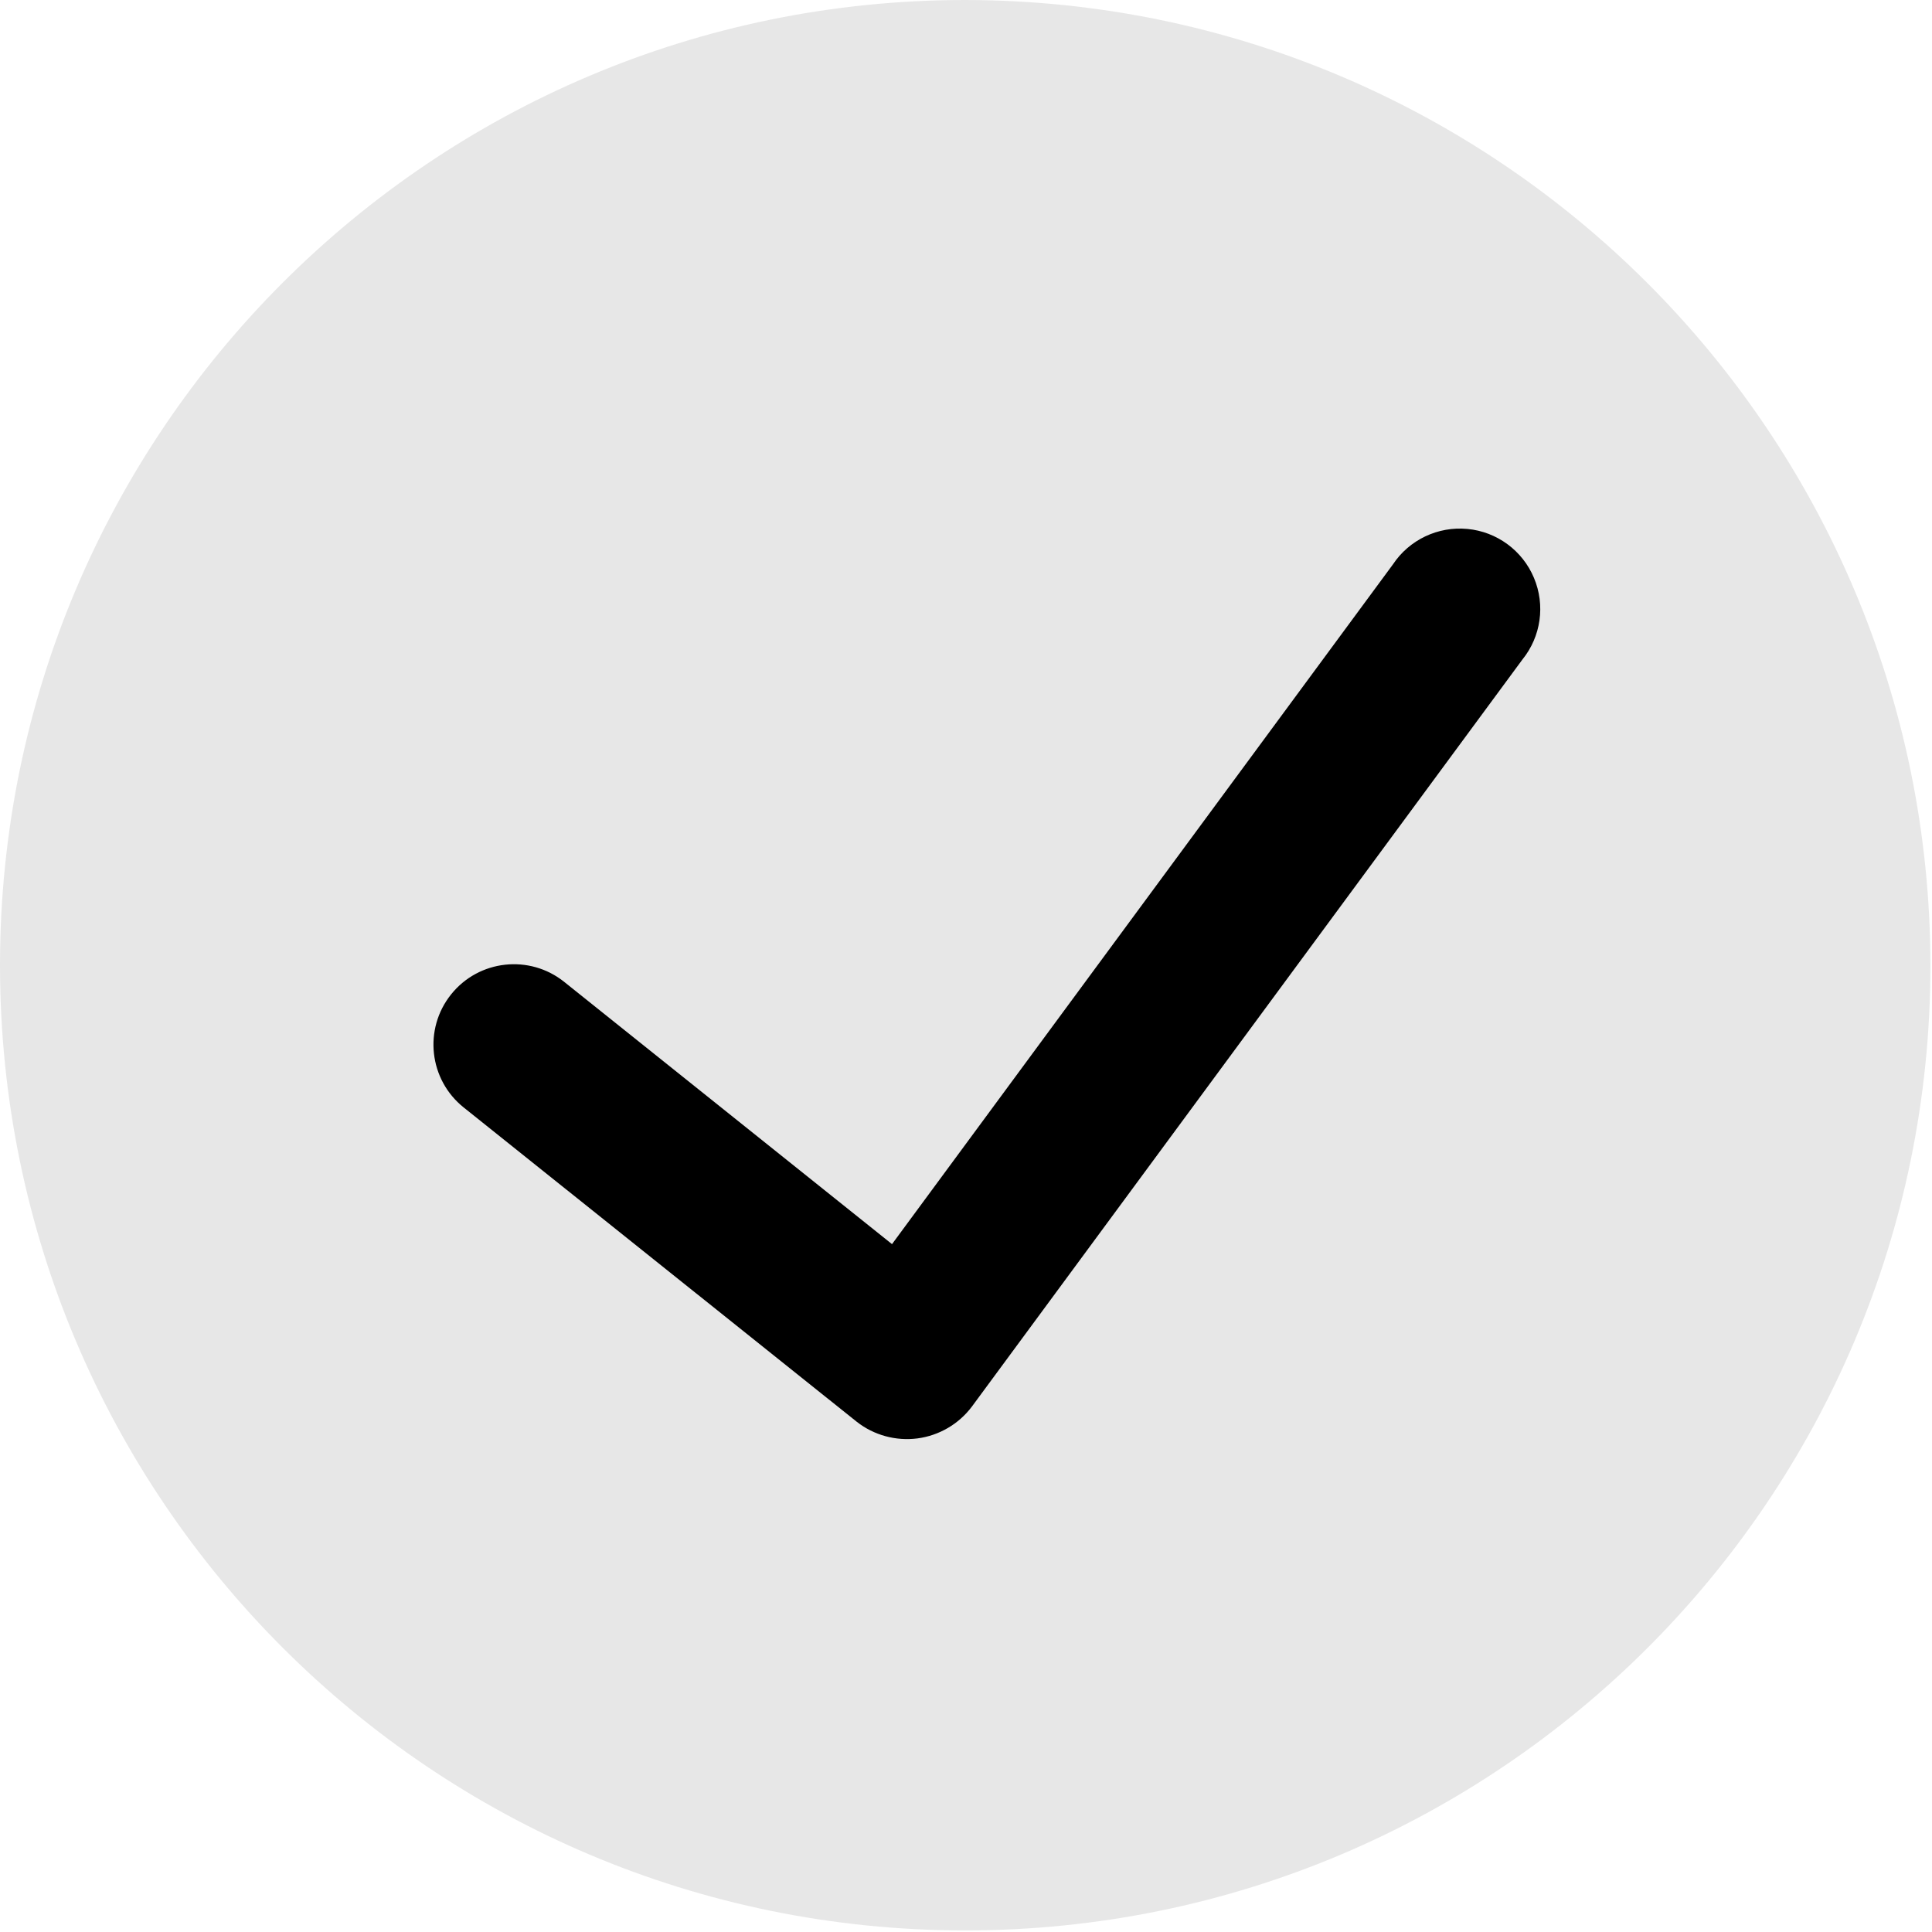
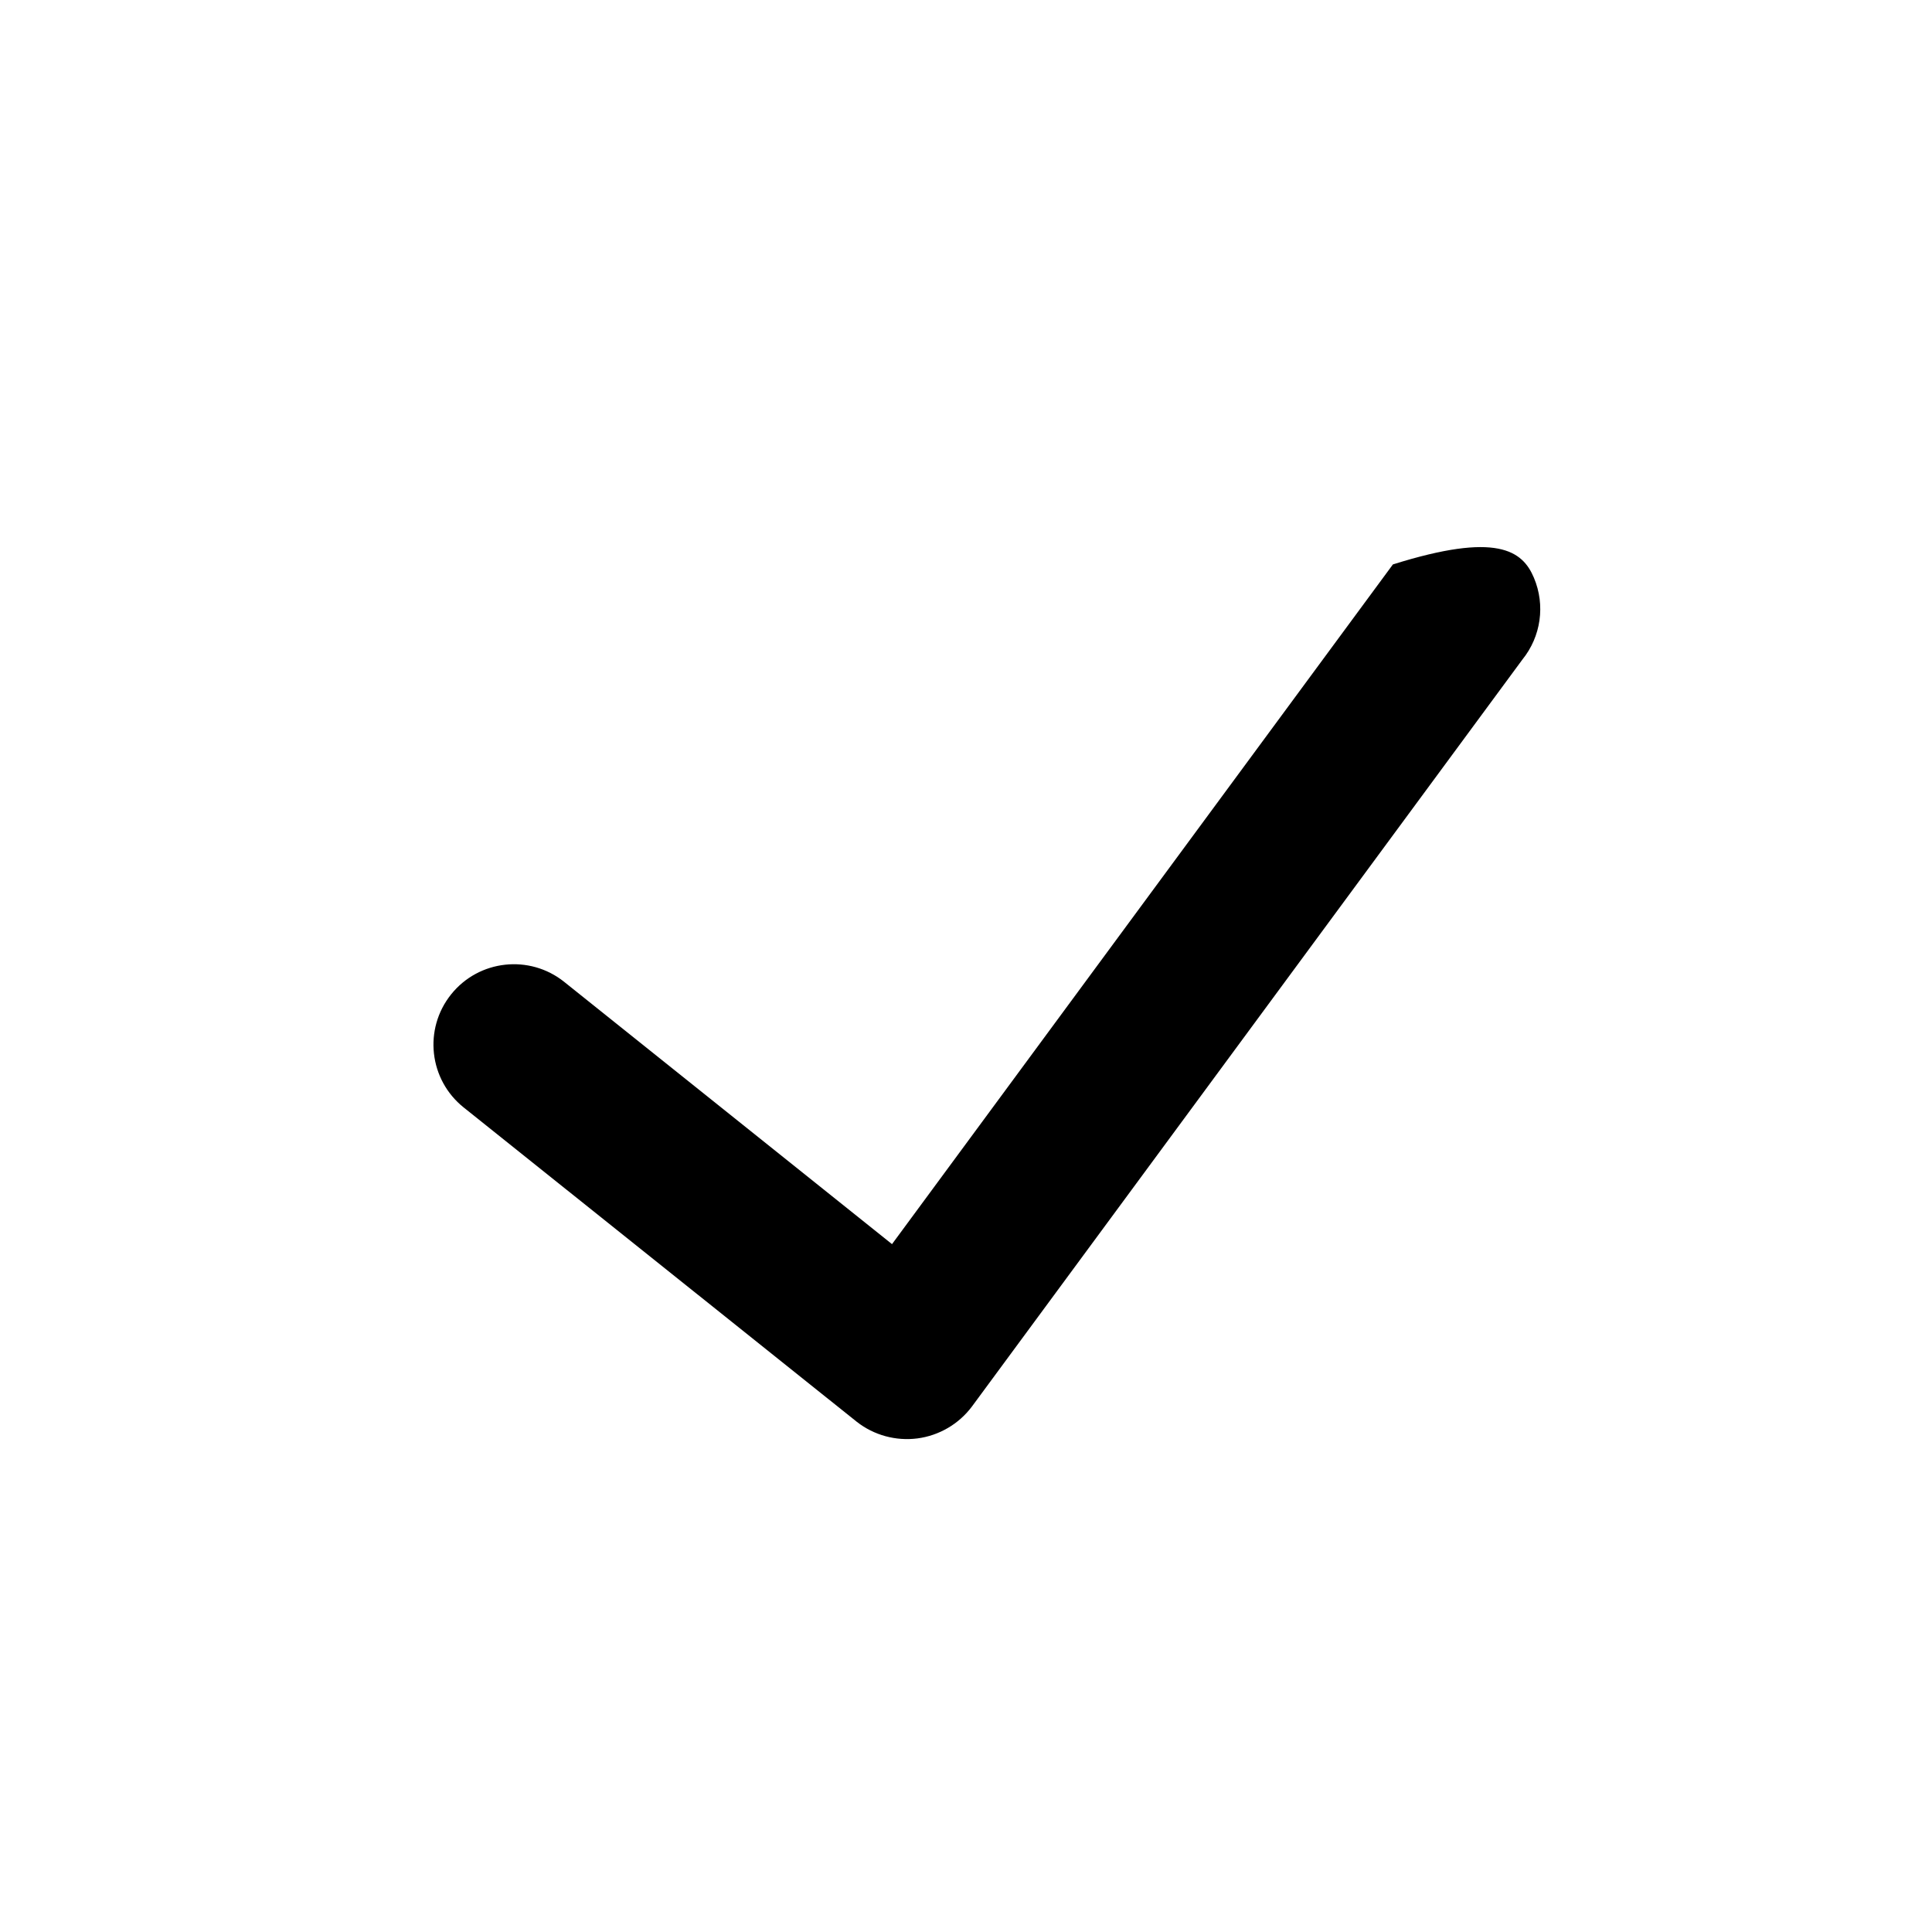
<svg xmlns="http://www.w3.org/2000/svg" width="27" height="27" viewBox="0 0 27 27" fill="none">
-   <path opacity="0.1" d="M13.489 0C6.039 0 0 6.039 0 13.489C0 20.939 6.039 26.978 13.489 26.978C20.939 26.978 26.978 20.939 26.978 13.489C26.969 6.043 20.935 0.009 13.489 0Z" fill="#0D0E10" />
-   <path d="M21.276 9.217L13.581 19.659C13.398 19.902 13.124 20.062 12.822 20.102C12.52 20.141 12.214 20.058 11.974 19.87L6.48 15.477C5.995 15.089 5.916 14.382 6.304 13.897C6.692 13.412 7.4 13.334 7.885 13.722L12.466 17.387L19.466 7.888C19.695 7.543 20.096 7.353 20.508 7.392C20.92 7.431 21.277 7.694 21.437 8.075C21.598 8.457 21.536 8.895 21.276 9.217Z" fill="black" />
+   <path d="M21.276 9.217L13.581 19.659C13.398 19.902 13.124 20.062 12.822 20.102C12.52 20.141 12.214 20.058 11.974 19.87L6.48 15.477C5.995 15.089 5.916 14.382 6.304 13.897C6.692 13.412 7.4 13.334 7.885 13.722L12.466 17.387L19.466 7.888C20.92 7.431 21.277 7.694 21.437 8.075C21.598 8.457 21.536 8.895 21.276 9.217Z" fill="black" />
</svg>